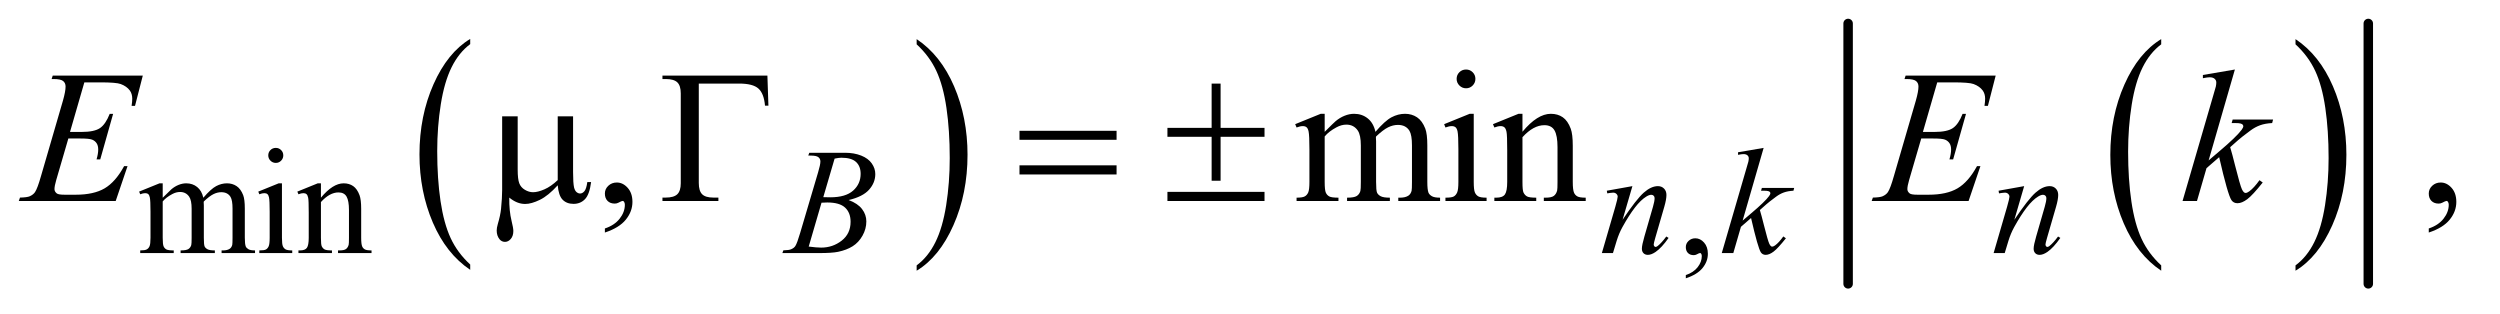
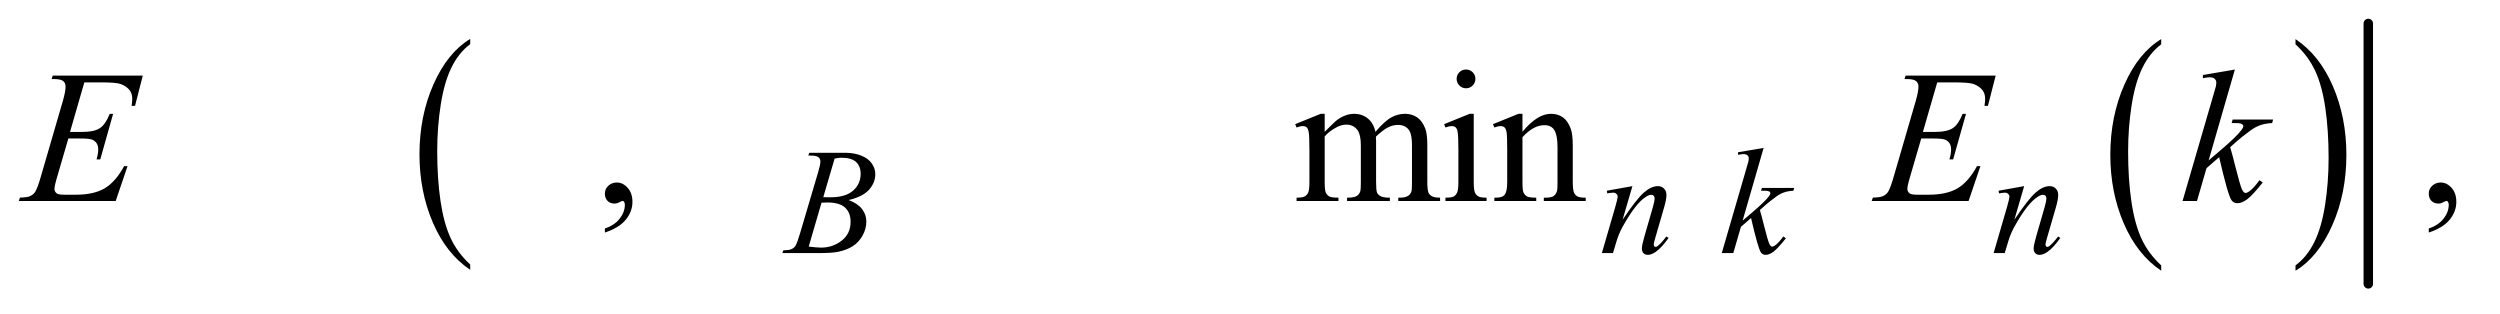
<svg xmlns="http://www.w3.org/2000/svg" stroke-dasharray="none" shape-rendering="auto" font-family="'Dialog'" text-rendering="auto" width="207" fill-opacity="1" color-interpolation="auto" color-rendering="auto" preserveAspectRatio="xMidYMid meet" font-size="12px" viewBox="0 0 207 26" fill="black" stroke="black" image-rendering="auto" stroke-miterlimit="10" stroke-linecap="square" stroke-linejoin="miter" font-style="normal" stroke-width="1" height="26" stroke-dashoffset="0" font-weight="normal" stroke-opacity="1">
  <defs id="genericDefs" />
  <g>
    <defs id="defs1">
      <clipPath clipPathUnits="userSpaceOnUse" id="clipPath1">
        <path d="M0.935 1.379 L131.857 1.379 L131.857 17.652 L0.935 17.652 L0.935 1.379 Z" />
      </clipPath>
      <clipPath clipPathUnits="userSpaceOnUse" id="clipPath2">
        <path d="M29.864 44.051 L29.864 563.949 L4212.699 563.949 L4212.699 44.051 Z" />
      </clipPath>
    </defs>
    <g transform="scale(1.576,1.576) translate(-0.935,-1.379) matrix(0.031,0,0,0.031,0,0)">
      <path d="M827.062 492.781 L827.062 501.797 Q786.406 474.516 763.742 421.703 Q741.078 368.891 741.078 306.125 Q741.078 240.828 764.914 187.18 Q788.75 133.531 827.062 110.438 L827.062 119.25 Q807.906 133.531 795.602 158.305 Q783.297 183.078 777.219 221.188 Q771.141 259.297 771.141 300.656 Q771.141 347.484 776.75 385.273 Q782.359 423.062 793.883 447.945 Q805.406 472.828 827.062 492.781 Z" stroke="none" clip-path="url(#clipPath2)" />
    </g>
    <g transform="matrix(0.049,0,0,0.049,-1.473,-2.173)">
-       <path d="M1579.016 119.25 L1579.016 110.438 Q1619.656 137.516 1642.32 190.32 Q1664.984 243.125 1664.984 305.906 Q1664.984 371.203 1641.156 424.953 Q1617.328 478.703 1579.016 501.797 L1579.016 492.781 Q1598.328 478.5 1610.633 453.727 Q1622.938 428.953 1628.93 390.945 Q1634.922 352.938 1634.922 311.375 Q1634.922 264.75 1629.398 226.852 Q1623.875 188.953 1612.266 164.078 Q1600.656 139.203 1579.016 119.25 Z" stroke="none" clip-path="url(#clipPath2)" />
-     </g>
+       </g>
    <g transform="matrix(0.049,0,0,0.049,-1.473,-2.173)">
      <path d="M3682.062 492.781 L3682.062 501.797 Q3641.406 474.516 3618.742 421.703 Q3596.078 368.891 3596.078 306.125 Q3596.078 240.828 3619.914 187.18 Q3643.75 133.531 3682.062 110.438 L3682.062 119.25 Q3662.906 133.531 3650.602 158.305 Q3638.297 183.078 3632.219 221.188 Q3626.141 259.297 3626.141 300.656 Q3626.141 347.484 3631.75 385.273 Q3637.359 423.062 3648.883 447.945 Q3660.406 472.828 3682.062 492.781 Z" stroke="none" clip-path="url(#clipPath2)" />
    </g>
    <g transform="matrix(0.049,0,0,0.049,-1.473,-2.173)">
      <path d="M3909.016 119.25 L3909.016 110.438 Q3949.656 137.516 3972.32 190.32 Q3994.984 243.125 3994.984 305.906 Q3994.984 371.203 3971.156 424.953 Q3947.328 478.703 3909.016 501.797 L3909.016 492.781 Q3928.328 478.5 3940.633 453.727 Q3952.938 428.953 3958.93 390.945 Q3964.922 352.938 3964.922 311.375 Q3964.922 264.75 3959.398 226.852 Q3953.875 188.953 3942.266 164.078 Q3930.656 139.203 3909.016 119.25 Z" stroke="none" clip-path="url(#clipPath2)" />
    </g>
    <g stroke-width="16" transform="matrix(0.049,0,0,0.049,-1.473,-2.173)" stroke-linejoin="round" stroke-linecap="round">
-       <line y2="524" fill="none" x1="3153" clip-path="url(#clipPath2)" x2="3153" y1="84" />
-     </g>
+       </g>
    <g stroke-width="16" transform="matrix(0.049,0,0,0.049,-1.473,-2.173)" stroke-linejoin="round" stroke-linecap="round">
      <line y2="524" fill="none" x1="4032" clip-path="url(#clipPath2)" x2="4032" y1="84" />
    </g>
    <g transform="matrix(0.049,0,0,0.049,-1.473,-2.173)">
-       <path d="M998.438 240.875 L998.438 335.094 Q998.438 353.844 1000.156 361.344 Q1001.562 366.656 1004.375 369 Q1007.188 371.344 1010.312 371.344 Q1014.219 371.344 1017.578 367.438 Q1020.938 363.531 1022.5 351.969 L1028.906 351.969 Q1026.25 372.906 1018.594 380.875 Q1010.938 388.844 999.219 388.844 Q987.656 388.844 980.781 381.812 Q973.906 374.781 972.5 357.438 Q956.562 375.094 942.266 382.047 Q927.969 389 917.5 389 Q910.469 389 903.75 386.266 Q897.031 383.531 890.625 378.219 Q890.312 400.875 894.531 417.75 Q897.5 429.781 897.5 434.625 Q897.5 443.062 893.203 448.062 Q888.906 453.062 883.438 453.062 Q877.812 453.062 874.219 448.688 Q869.375 442.75 869.375 433.844 Q869.375 429.469 871.25 422.906 Q875.625 408.219 876.719 397.281 Q878.594 378.531 878.594 365.406 L878.594 240.875 L904.844 240.875 L904.844 331.031 Q904.844 346.969 907.5 354 Q910.156 361.031 917.031 365.094 Q923.906 369.156 930.781 369.156 Q938.906 369.156 950 364.312 Q961.094 359.469 972.5 348.688 L972.5 240.875 L998.438 240.875 ZM1326.812 172.125 L1328.531 222.906 L1322.75 222.906 Q1321.031 202.438 1311.656 194 Q1302.281 185.562 1279 185.562 L1210.875 185.562 L1210.875 353.531 Q1210.875 366.969 1216.578 372.594 Q1222.281 378.219 1235.562 378.219 L1244 378.219 L1244 384 L1149.469 384 L1149.469 378.219 L1154.938 378.219 Q1168.688 378.219 1174.547 372.594 Q1180.406 366.969 1180.406 354 L1180.406 202.125 Q1180.406 189.156 1174.625 183.531 Q1168.844 177.906 1154.938 177.906 L1149.469 177.906 L1149.469 172.125 L1326.812 172.125 ZM1752.781 265.406 L1916.844 265.406 L1916.844 280.562 L1752.781 280.562 L1752.781 265.406 ZM1752.781 323.688 L1916.844 323.688 L1916.844 339.156 L1752.781 339.156 L1752.781 323.688 ZM2077.469 185.562 L2092.625 185.562 L2092.625 260.406 L2166.844 260.406 L2166.844 275.562 L2092.625 275.562 L2092.625 349.781 L2077.469 349.781 L2077.469 275.562 L2002.781 275.562 L2002.781 260.406 L2077.469 260.406 L2077.469 185.562 ZM2002.781 368.531 L2166.844 368.531 L2166.844 384 L2002.781 384 L2002.781 368.531 Z" stroke="none" clip-path="url(#clipPath2)" />
-     </g>
+       </g>
    <g transform="matrix(0.049,0,0,0.049,-1.473,-2.173)">
-       <path d="M305 378.5 Q317.5 366 319.75 364.125 Q325.375 359.375 331.875 356.75 Q338.375 354.125 344.75 354.125 Q355.5 354.125 363.25 360.375 Q371 366.625 373.625 378.5 Q386.5 363.5 395.375 358.812 Q404.25 354.125 413.625 354.125 Q422.75 354.125 429.812 358.812 Q436.875 363.5 441 374.125 Q443.75 381.375 443.75 396.875 L443.75 446.125 Q443.75 456.875 445.375 460.875 Q446.625 463.625 450 465.562 Q453.375 467.5 461 467.5 L461 472 L404.5 472 L404.5 467.5 L406.875 467.5 Q414.25 467.5 418.375 464.625 Q421.25 462.625 422.5 458.25 Q423 456.125 423 446.125 L423 396.875 Q423 382.875 419.625 377.125 Q414.75 369.125 404 369.125 Q397.375 369.125 390.688 372.438 Q384 375.75 374.5 384.75 L374.25 386.125 L374.5 391.5 L374.5 446.125 Q374.5 457.875 375.812 460.75 Q377.125 463.625 380.75 465.562 Q384.375 467.5 393.125 467.5 L393.125 472 L335.25 472 L335.25 467.5 Q344.75 467.5 348.312 465.25 Q351.875 463 353.25 458.5 Q353.875 456.375 353.875 446.125 L353.875 396.875 Q353.875 382.875 349.75 376.75 Q344.25 368.75 334.375 368.75 Q327.625 368.75 321 372.375 Q310.625 377.875 305 384.75 L305 446.125 Q305 457.375 306.562 460.75 Q308.125 464.125 311.188 465.812 Q314.25 467.5 323.625 467.5 L323.625 472 L267 472 L267 467.5 Q274.875 467.5 278 465.812 Q281.125 464.125 282.75 460.438 Q284.375 456.75 284.375 446.125 L284.375 402.375 Q284.375 383.5 283.25 378 Q282.375 373.875 280.5 372.312 Q278.625 370.75 275.375 370.75 Q271.875 370.75 267 372.625 L265.125 368.125 L299.625 354.125 L305 354.125 L305 378.5 ZM496.125 294.25 Q501.375 294.25 505.062 297.938 Q508.75 301.625 508.75 306.875 Q508.75 312.125 505.062 315.875 Q501.375 319.625 496.125 319.625 Q490.875 319.625 487.125 315.875 Q483.375 312.125 483.375 306.875 Q483.375 301.625 487.062 297.938 Q490.75 294.25 496.125 294.25 ZM506.5 354.125 L506.5 446.125 Q506.5 456.875 508.062 460.438 Q509.625 464 512.688 465.75 Q515.75 467.5 523.875 467.5 L523.875 472 L468.25 472 L468.25 467.5 Q476.625 467.5 479.5 465.875 Q482.375 464.25 484.062 460.5 Q485.75 456.75 485.75 446.125 L485.75 402 Q485.75 383.375 484.625 377.875 Q483.75 373.875 481.875 372.312 Q480 370.75 476.75 370.75 Q473.25 370.75 468.25 372.625 L466.5 368.125 L501 354.125 L506.5 354.125 ZM572.375 378.375 Q592.5 354.125 610.75 354.125 Q620.125 354.125 626.875 358.812 Q633.625 363.5 637.625 374.25 Q640.375 381.75 640.375 397.25 L640.375 446.125 Q640.375 457 642.125 460.875 Q643.5 464 646.562 465.75 Q649.625 467.5 657.875 467.5 L657.875 472 L601.25 472 L601.25 467.5 L603.625 467.5 Q611.625 467.5 614.812 465.062 Q618 462.625 619.25 457.875 Q619.75 456 619.75 446.125 L619.75 399.25 Q619.75 383.625 615.688 376.562 Q611.625 369.5 602 369.5 Q587.125 369.5 572.375 385.75 L572.375 446.125 Q572.375 457.75 573.75 460.5 Q575.5 464.125 578.562 465.812 Q581.625 467.5 591 467.5 L591 472 L534.375 472 L534.375 467.5 L536.875 467.5 Q545.625 467.5 548.688 463.062 Q551.75 458.625 551.75 446.125 L551.75 403.625 Q551.75 383 550.812 378.5 Q549.875 374 547.938 372.375 Q546 370.75 542.75 370.75 Q539.25 370.75 534.375 372.625 L532.5 368.125 L567 354.125 L572.375 354.125 L572.375 378.375 ZM2878.75 514.625 L2878.75 509.125 Q2891.625 504.875 2898.688 495.938 Q2905.75 487 2905.75 477 Q2905.75 474.625 2904.625 473 Q2903.75 471.875 2902.875 471.875 Q2901.5 471.875 2896.875 474.375 Q2894.625 475.5 2892.125 475.5 Q2886 475.5 2882.375 471.875 Q2878.75 468.25 2878.75 461.875 Q2878.75 455.75 2883.438 451.375 Q2888.125 447 2894.875 447 Q2903.125 447 2909.562 454.188 Q2916 461.375 2916 473.25 Q2916 486.125 2907.062 497.188 Q2898.125 508.25 2878.75 514.625 Z" stroke="none" clip-path="url(#clipPath2)" />
-     </g>
+       </g>
    <g transform="matrix(0.049,0,0,0.049,-1.473,-2.173)">
      <path d="M1052.188 437.281 L1052.188 430.406 Q1068.281 425.094 1077.109 413.922 Q1085.938 402.75 1085.938 390.25 Q1085.938 387.281 1084.531 385.25 Q1083.438 383.844 1082.344 383.844 Q1080.625 383.844 1074.844 386.969 Q1072.031 388.375 1068.906 388.375 Q1061.25 388.375 1056.719 383.844 Q1052.188 379.312 1052.188 371.344 Q1052.188 363.688 1058.047 358.219 Q1063.906 352.75 1072.344 352.75 Q1082.656 352.75 1090.703 361.734 Q1098.75 370.719 1098.75 385.562 Q1098.75 401.656 1087.578 415.484 Q1076.406 429.312 1052.188 437.281 ZM2268.5 267.125 Q2284.125 251.5 2286.938 249.156 Q2293.969 243.219 2302.094 239.938 Q2310.219 236.656 2318.188 236.656 Q2331.625 236.656 2341.312 244.469 Q2351 252.281 2354.281 267.125 Q2370.375 248.375 2381.469 242.516 Q2392.562 236.656 2404.281 236.656 Q2415.688 236.656 2424.516 242.516 Q2433.344 248.375 2438.5 261.656 Q2441.938 270.719 2441.938 290.094 L2441.938 351.656 Q2441.938 365.094 2443.969 370.094 Q2445.531 373.531 2449.75 375.953 Q2453.969 378.375 2463.5 378.375 L2463.5 384 L2392.875 384 L2392.875 378.375 L2395.844 378.375 Q2405.062 378.375 2410.219 374.781 Q2413.812 372.281 2415.375 366.812 Q2416 364.156 2416 351.656 L2416 290.094 Q2416 272.594 2411.781 265.406 Q2405.688 255.406 2392.25 255.406 Q2383.969 255.406 2375.609 259.547 Q2367.25 263.688 2355.375 274.938 L2355.062 276.656 L2355.375 283.375 L2355.375 351.656 Q2355.375 366.344 2357.016 369.938 Q2358.656 373.531 2363.188 375.953 Q2367.719 378.375 2378.656 378.375 L2378.656 384 L2306.312 384 L2306.312 378.375 Q2318.188 378.375 2322.641 375.562 Q2327.094 372.75 2328.812 367.125 Q2329.594 364.469 2329.594 351.656 L2329.594 290.094 Q2329.594 272.594 2324.438 264.938 Q2317.562 254.938 2305.219 254.938 Q2296.781 254.938 2288.5 259.469 Q2275.531 266.344 2268.5 274.938 L2268.5 351.656 Q2268.5 365.719 2270.453 369.938 Q2272.406 374.156 2276.234 376.266 Q2280.062 378.375 2291.781 378.375 L2291.781 384 L2221 384 L2221 378.375 Q2230.844 378.375 2234.75 376.266 Q2238.656 374.156 2240.688 369.547 Q2242.719 364.938 2242.719 351.656 L2242.719 296.969 Q2242.719 273.375 2241.312 266.5 Q2240.219 261.344 2237.875 259.391 Q2235.531 257.438 2231.469 257.438 Q2227.094 257.438 2221 259.781 L2218.656 254.156 L2261.781 236.656 L2268.5 236.656 L2268.5 267.125 ZM2507.406 161.812 Q2513.969 161.812 2518.578 166.422 Q2523.188 171.031 2523.188 177.594 Q2523.188 184.156 2518.578 188.844 Q2513.969 193.531 2507.406 193.531 Q2500.844 193.531 2496.156 188.844 Q2491.469 184.156 2491.469 177.594 Q2491.469 171.031 2496.078 166.422 Q2500.688 161.812 2507.406 161.812 ZM2520.375 236.656 L2520.375 351.656 Q2520.375 365.094 2522.328 369.547 Q2524.281 374 2528.109 376.188 Q2531.938 378.375 2542.094 378.375 L2542.094 384 L2472.562 384 L2472.562 378.375 Q2483.031 378.375 2486.625 376.344 Q2490.219 374.312 2492.328 369.625 Q2494.438 364.938 2494.438 351.656 L2494.438 296.5 Q2494.438 273.219 2493.031 266.344 Q2491.938 261.344 2489.594 259.391 Q2487.25 257.438 2483.188 257.438 Q2478.812 257.438 2472.562 259.781 L2470.375 254.156 L2513.5 236.656 L2520.375 236.656 ZM2602.719 266.969 Q2627.875 236.656 2650.688 236.656 Q2662.406 236.656 2670.844 242.516 Q2679.281 248.375 2684.281 261.812 Q2687.719 271.188 2687.719 290.562 L2687.719 351.656 Q2687.719 365.25 2689.906 370.094 Q2691.625 374 2695.453 376.188 Q2699.281 378.375 2709.594 378.375 L2709.594 384 L2638.812 384 L2638.812 378.375 L2641.781 378.375 Q2651.781 378.375 2655.766 375.328 Q2659.75 372.281 2661.312 366.344 Q2661.938 364 2661.938 351.656 L2661.938 293.062 Q2661.938 273.531 2656.859 264.703 Q2651.781 255.875 2639.75 255.875 Q2621.156 255.875 2602.719 276.188 L2602.719 351.656 Q2602.719 366.188 2604.438 369.625 Q2606.625 374.156 2610.453 376.266 Q2614.281 378.375 2626 378.375 L2626 384 L2555.219 384 L2555.219 378.375 L2558.344 378.375 Q2569.281 378.375 2573.109 372.828 Q2576.938 367.281 2576.938 351.656 L2576.938 298.531 Q2576.938 272.75 2575.766 267.125 Q2574.594 261.5 2572.172 259.469 Q2569.75 257.438 2565.688 257.438 Q2561.312 257.438 2555.219 259.781 L2552.875 254.156 L2596 236.656 L2602.719 236.656 L2602.719 266.969 ZM4134.188 437.281 L4134.188 430.406 Q4150.281 425.094 4159.109 413.922 Q4167.938 402.75 4167.938 390.25 Q4167.938 387.281 4166.531 385.25 Q4165.438 383.844 4164.344 383.844 Q4162.625 383.844 4156.844 386.969 Q4154.031 388.375 4150.906 388.375 Q4143.25 388.375 4138.719 383.844 Q4134.188 379.312 4134.188 371.344 Q4134.188 363.688 4140.047 358.219 Q4145.906 352.75 4154.344 352.75 Q4164.656 352.75 4172.703 361.734 Q4180.75 370.719 4180.75 385.562 Q4180.75 401.656 4169.578 415.484 Q4158.406 429.312 4134.188 437.281 Z" stroke="none" clip-path="url(#clipPath2)" />
    </g>
    <g transform="matrix(0.049,0,0,0.049,-1.473,-2.173)">
      <path d="M1395.875 307.125 L1397.625 302.5 L1458.125 302.5 Q1473.375 302.5 1485.312 307.25 Q1497.25 312 1503.188 320.5 Q1509.125 329 1509.125 338.5 Q1509.125 353.125 1498.562 364.938 Q1488 376.75 1464.125 382.375 Q1479.5 388.125 1486.75 397.625 Q1494 407.125 1494 418.5 Q1494 431.125 1487.5 442.625 Q1481 454.125 1470.812 460.5 Q1460.625 466.875 1446.25 469.875 Q1436 472 1414.25 472 L1352.125 472 L1353.75 467.375 Q1363.5 467.125 1367 465.5 Q1372 463.375 1374.125 459.875 Q1377.125 455.125 1382.125 438.125 L1412.5 335.5 Q1416.375 322.5 1416.375 317.25 Q1416.375 312.625 1412.938 309.938 Q1409.5 307.25 1399.875 307.25 Q1397.75 307.25 1395.875 307.125 ZM1421.25 377.5 Q1429.375 377.75 1433 377.75 Q1459 377.75 1471.688 366.438 Q1484.375 355.125 1484.375 338.125 Q1484.375 325.25 1476.625 318.062 Q1468.875 310.875 1451.875 310.875 Q1447.375 310.875 1440.375 312.375 L1421.25 377.5 ZM1396.625 461 Q1410.125 462.75 1417.75 462.75 Q1437.25 462.75 1452.312 451 Q1467.375 439.25 1467.375 419.125 Q1467.375 403.75 1458.062 395.125 Q1448.75 386.5 1428 386.5 Q1424 386.5 1418.25 386.875 L1396.625 461 ZM2788.5 358.875 L2771.875 415.75 Q2795.25 380.875 2807.688 369.875 Q2820.125 358.875 2831.625 358.875 Q2837.875 358.875 2841.938 363 Q2846 367.125 2846 373.75 Q2846 381.25 2842.375 393.75 L2827.125 446.375 Q2824.5 455.5 2824.5 457.5 Q2824.5 459.25 2825.5 460.438 Q2826.5 461.625 2827.625 461.625 Q2829.125 461.625 2831.25 460 Q2837.875 454.75 2845.75 444 L2849.625 446.375 Q2838 463 2827.625 470.125 Q2820.375 475 2814.625 475 Q2810 475 2807.25 472.188 Q2804.5 469.375 2804.5 464.625 Q2804.5 458.625 2808.75 444 L2823.25 393.75 Q2826 384.375 2826 379.125 Q2826 376.625 2824.375 375.062 Q2822.75 373.5 2820.375 373.5 Q2816.875 373.5 2812 376.5 Q2802.75 382.125 2792.75 395.062 Q2782.75 408 2771.625 428.125 Q2765.75 438.75 2761.875 451.375 L2755.625 472 L2736.875 472 L2759.625 393.75 Q2763.625 379.625 2763.625 376.75 Q2763.625 374 2761.438 371.938 Q2759.25 369.875 2756 369.875 Q2754.5 369.875 2750.75 370.375 L2746 371.125 L2745.25 366.625 L2788.5 358.875 ZM3010.25 294.25 L2974.75 417.125 L2989 405 Q3012.375 385.25 3019.375 375.75 Q3021.625 372.625 3021.625 371 Q3021.625 369.875 3020.875 368.875 Q3020.125 367.875 3017.938 367.25 Q3015.75 366.625 3010.25 366.625 L3005.875 366.625 L3007.25 361.875 L3061.875 361.875 L3060.625 366.625 Q3051.25 367.125 3044.438 369.562 Q3037.625 372 3031.25 376.75 Q3018.625 386.125 3014.625 389.75 L3003.875 399.25 Q3006.625 408.25 3010.625 424.375 Q3017.375 451.125 3019.75 456.125 Q3022.125 461.125 3024.625 461.125 Q3026.75 461.125 3029.625 459 Q3036.125 454.25 3043.5 443.875 L3047.875 447 Q3034.25 464.125 3027 469.562 Q3019.75 475 3013.75 475 Q3008.5 475 3005.625 470.875 Q3000.625 463.5 2989 412.75 L2971.875 427.625 L2959 472 L2939.5 472 L2981 329.375 L2984.5 317.25 Q2985.125 314.125 2985.125 311.75 Q2985.125 308.75 2982.812 306.75 Q2980.5 304.75 2976.125 304.75 Q2973.25 304.75 2967 306 L2967 301.625 L3010.25 294.25 ZM3450.5 358.875 L3433.875 415.75 Q3457.25 380.875 3469.688 369.875 Q3482.125 358.875 3493.625 358.875 Q3499.875 358.875 3503.938 363 Q3508 367.125 3508 373.75 Q3508 381.25 3504.375 393.75 L3489.125 446.375 Q3486.5 455.5 3486.5 457.5 Q3486.5 459.25 3487.5 460.438 Q3488.5 461.625 3489.625 461.625 Q3491.125 461.625 3493.25 460 Q3499.875 454.75 3507.75 444 L3511.625 446.375 Q3500 463 3489.625 470.125 Q3482.375 475 3476.625 475 Q3472 475 3469.25 472.188 Q3466.5 469.375 3466.5 464.625 Q3466.5 458.625 3470.75 444 L3485.25 393.75 Q3488 384.375 3488 379.125 Q3488 376.625 3486.375 375.062 Q3484.75 373.5 3482.375 373.5 Q3478.875 373.5 3474 376.5 Q3464.75 382.125 3454.75 395.062 Q3444.75 408 3433.625 428.125 Q3427.75 438.75 3423.875 451.375 L3417.625 472 L3398.875 472 L3421.625 393.75 Q3425.625 379.625 3425.625 376.75 Q3425.625 374 3423.438 371.938 Q3421.25 369.875 3418 369.875 Q3416.5 369.875 3412.75 370.375 L3408 371.125 L3407.25 366.625 L3450.5 358.875 Z" stroke="none" clip-path="url(#clipPath2)" />
    </g>
    <g transform="matrix(0.049,0,0,0.049,-1.473,-2.173)">
      <path d="M172.594 183.531 L148.375 267.281 L168.219 267.281 Q189.469 267.281 199 260.797 Q208.531 254.312 215.406 236.812 L221.188 236.812 L199.469 313.688 L193.219 313.688 Q196.031 304 196.031 297.125 Q196.031 290.406 193.297 286.344 Q190.562 282.281 185.797 280.328 Q181.031 278.375 165.719 278.375 L145.562 278.375 L125.094 348.531 Q122.125 358.688 122.125 364 Q122.125 368.062 126.031 371.188 Q128.688 373.375 139.312 373.375 L158.062 373.375 Q188.531 373.375 206.891 362.594 Q225.25 351.812 239.781 325.094 L245.562 325.094 L225.562 384 L61.812 384 L63.844 378.219 Q76.031 377.906 80.25 376.031 Q86.5 373.219 89.312 368.844 Q93.531 362.438 99.312 341.969 L136.5 214.156 Q140.875 198.688 140.875 190.562 Q140.875 184.625 136.734 181.266 Q132.594 177.906 120.562 177.906 L117.281 177.906 L119.156 172.125 L271.344 172.125 L258.219 223.219 L252.438 223.219 Q253.531 216.031 253.531 211.188 Q253.531 202.906 249.469 197.281 Q244.156 190.094 234 186.344 Q226.5 183.531 199.469 183.531 L172.594 183.531 ZM3303.594 183.531 L3279.375 267.281 L3299.219 267.281 Q3320.469 267.281 3330 260.797 Q3339.531 254.312 3346.406 236.812 L3352.188 236.812 L3330.469 313.688 L3324.219 313.688 Q3327.031 304 3327.031 297.125 Q3327.031 290.406 3324.297 286.344 Q3321.562 282.281 3316.797 280.328 Q3312.031 278.375 3296.719 278.375 L3276.562 278.375 L3256.094 348.531 Q3253.125 358.688 3253.125 364 Q3253.125 368.062 3257.031 371.188 Q3259.688 373.375 3270.312 373.375 L3289.062 373.375 Q3319.531 373.375 3337.891 362.594 Q3356.25 351.812 3370.781 325.094 L3376.562 325.094 L3356.562 384 L3192.812 384 L3194.844 378.219 Q3207.031 377.906 3211.25 376.031 Q3217.5 373.219 3220.312 368.844 Q3224.531 362.438 3230.312 341.969 L3267.5 214.156 Q3271.875 198.688 3271.875 190.562 Q3271.875 184.625 3267.734 181.266 Q3263.594 177.906 3251.562 177.906 L3248.281 177.906 L3250.156 172.125 L3402.344 172.125 L3389.219 223.219 L3383.438 223.219 Q3384.531 216.031 3384.531 211.188 Q3384.531 202.906 3380.469 197.281 Q3375.156 190.094 3365 186.344 Q3357.5 183.531 3330.469 183.531 L3303.594 183.531 ZM3806.562 161.812 L3762.188 315.406 L3780 300.25 Q3809.219 275.562 3817.969 263.688 Q3820.781 259.781 3820.781 257.75 Q3820.781 256.344 3819.844 255.094 Q3818.906 253.844 3816.172 253.062 Q3813.438 252.281 3806.562 252.281 L3801.094 252.281 L3802.812 246.344 L3871.094 246.344 L3869.531 252.281 Q3857.812 252.906 3849.297 255.953 Q3840.781 259 3832.812 264.938 Q3817.031 276.656 3812.031 281.188 L3798.594 293.062 Q3802.031 304.312 3807.031 324.469 Q3815.469 357.906 3818.438 364.156 Q3821.406 370.406 3824.531 370.406 Q3827.188 370.406 3830.781 367.75 Q3838.906 361.812 3848.125 348.844 L3853.594 352.75 Q3836.562 374.156 3827.5 380.953 Q3818.438 387.75 3810.938 387.75 Q3804.375 387.75 3800.781 382.594 Q3794.531 373.375 3780 309.938 L3758.594 328.531 L3742.5 384 L3718.125 384 L3770 205.719 L3774.375 190.562 Q3775.156 186.656 3775.156 183.688 Q3775.156 179.938 3772.266 177.438 Q3769.375 174.938 3763.906 174.938 Q3760.312 174.938 3752.5 176.5 L3752.5 171.031 L3806.562 161.812 Z" stroke="none" clip-path="url(#clipPath2)" />
    </g>
  </g>
</svg>